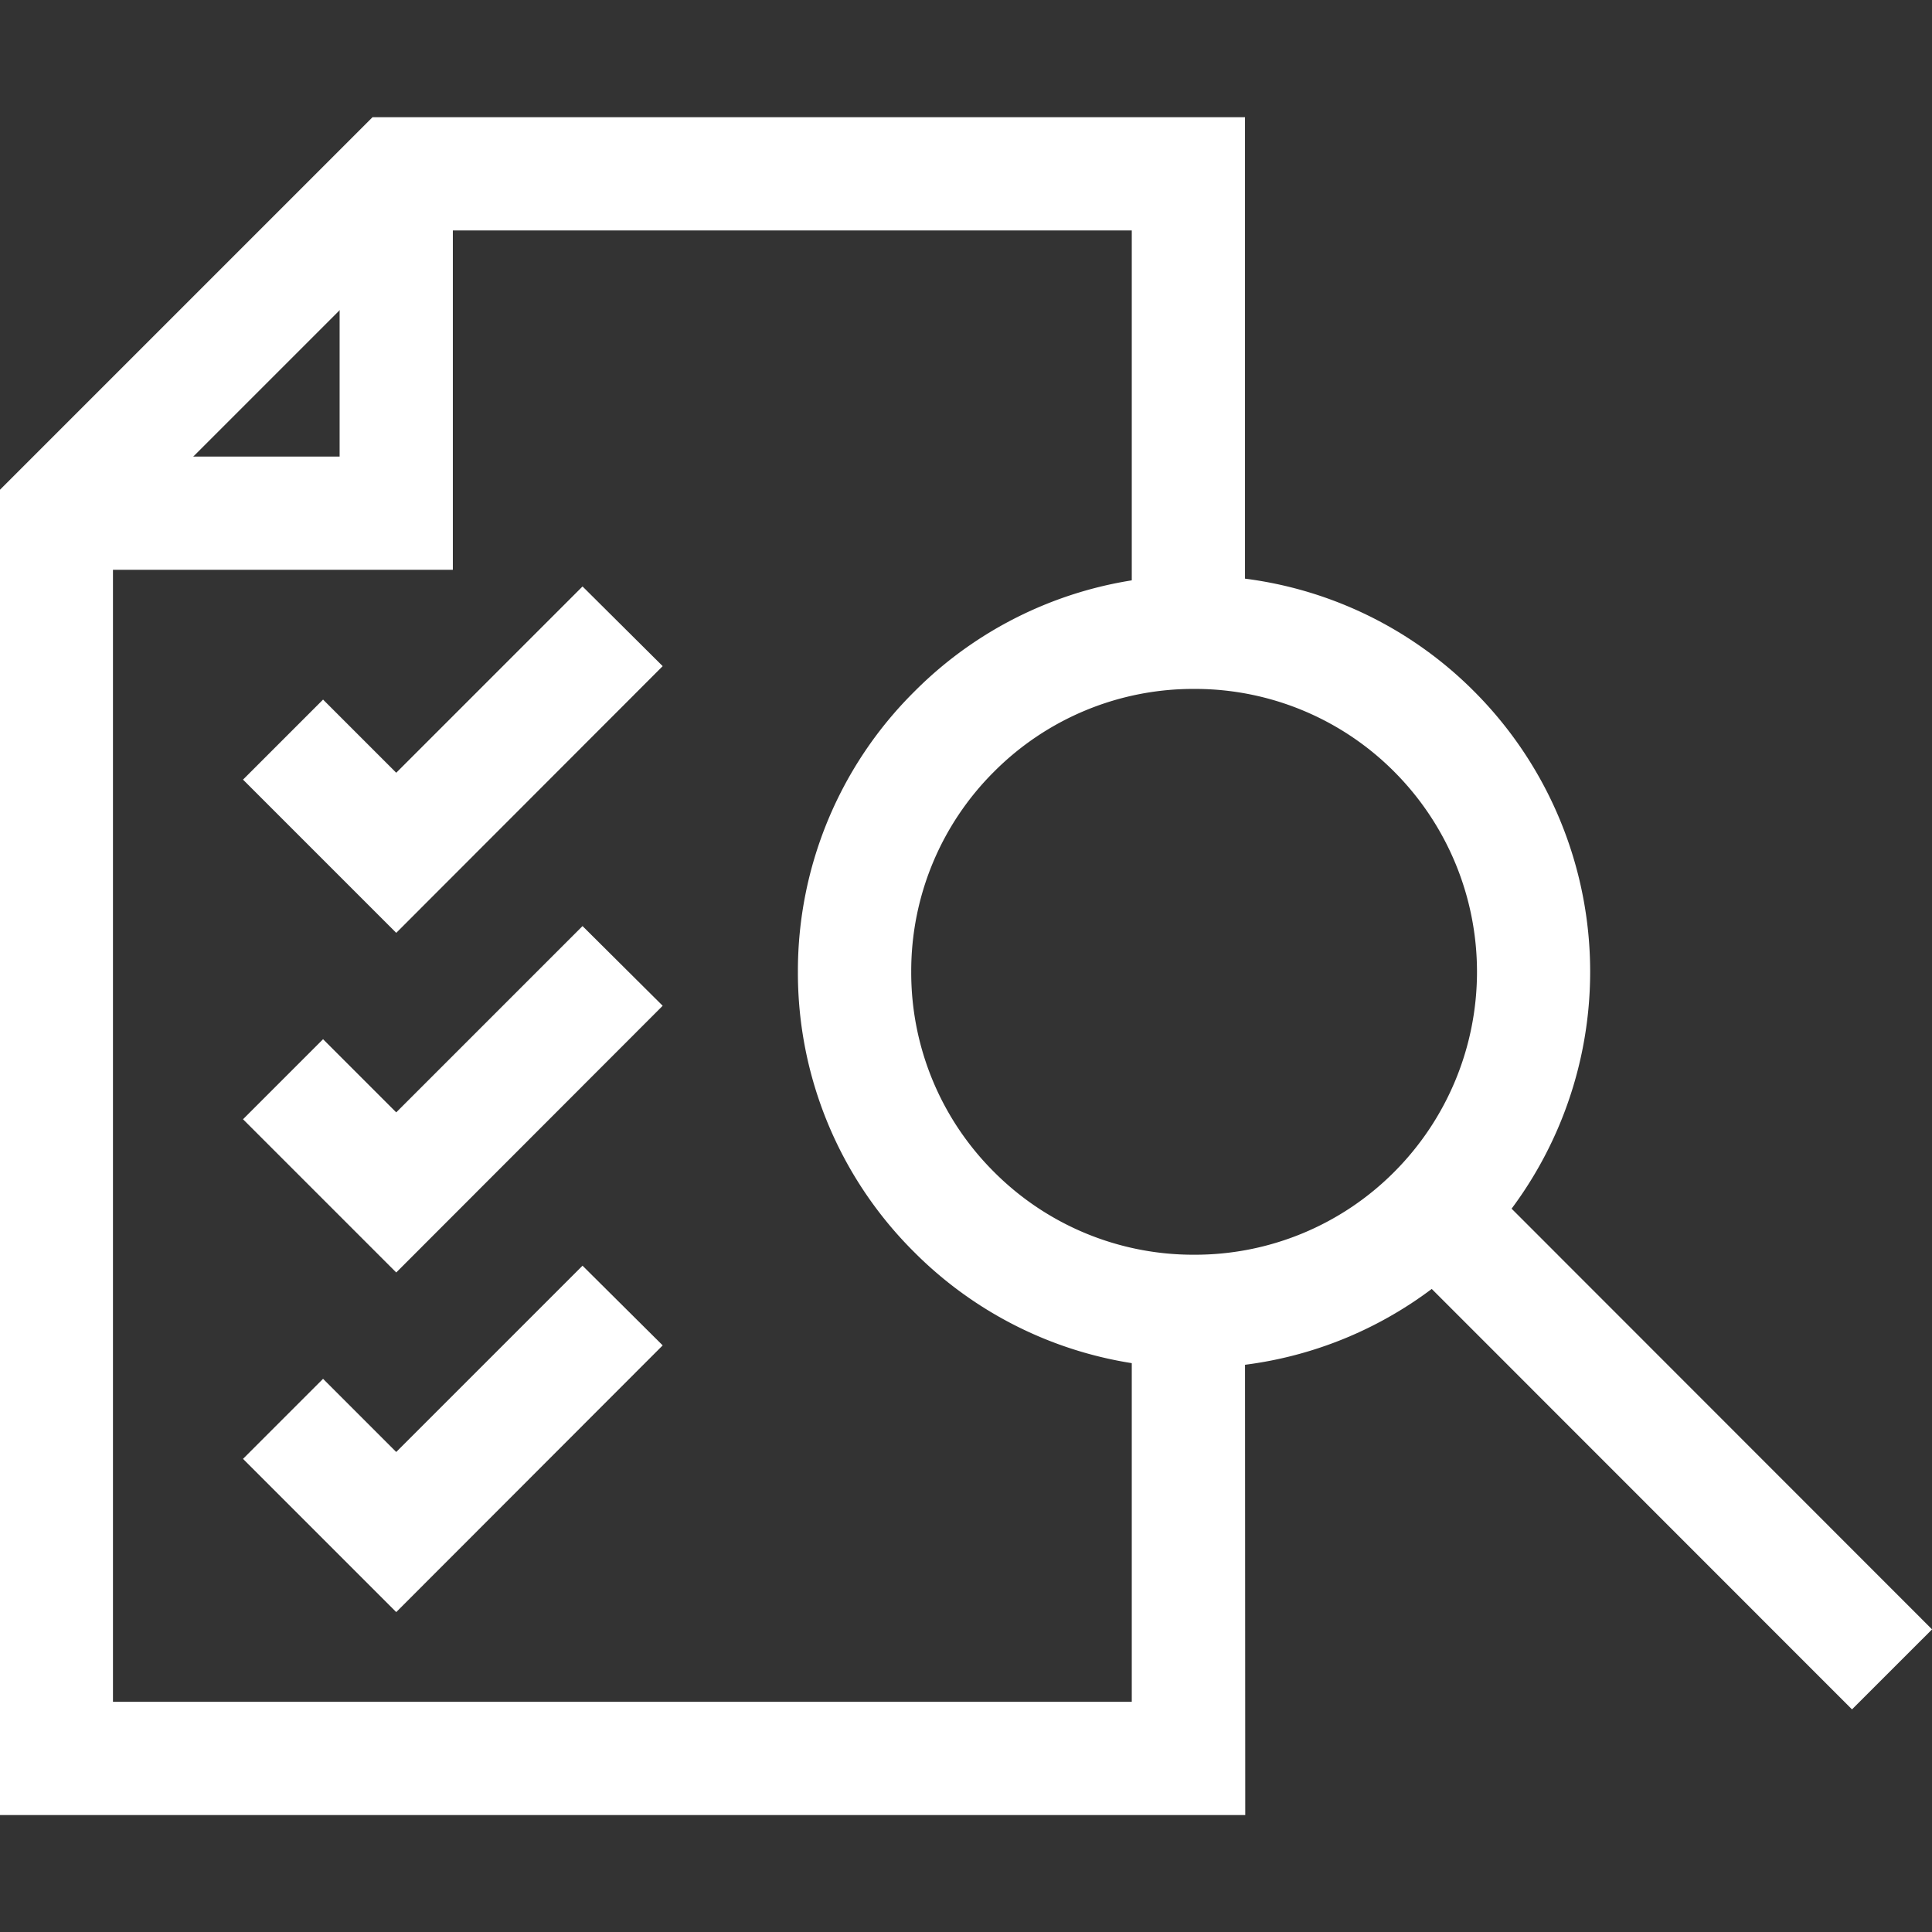
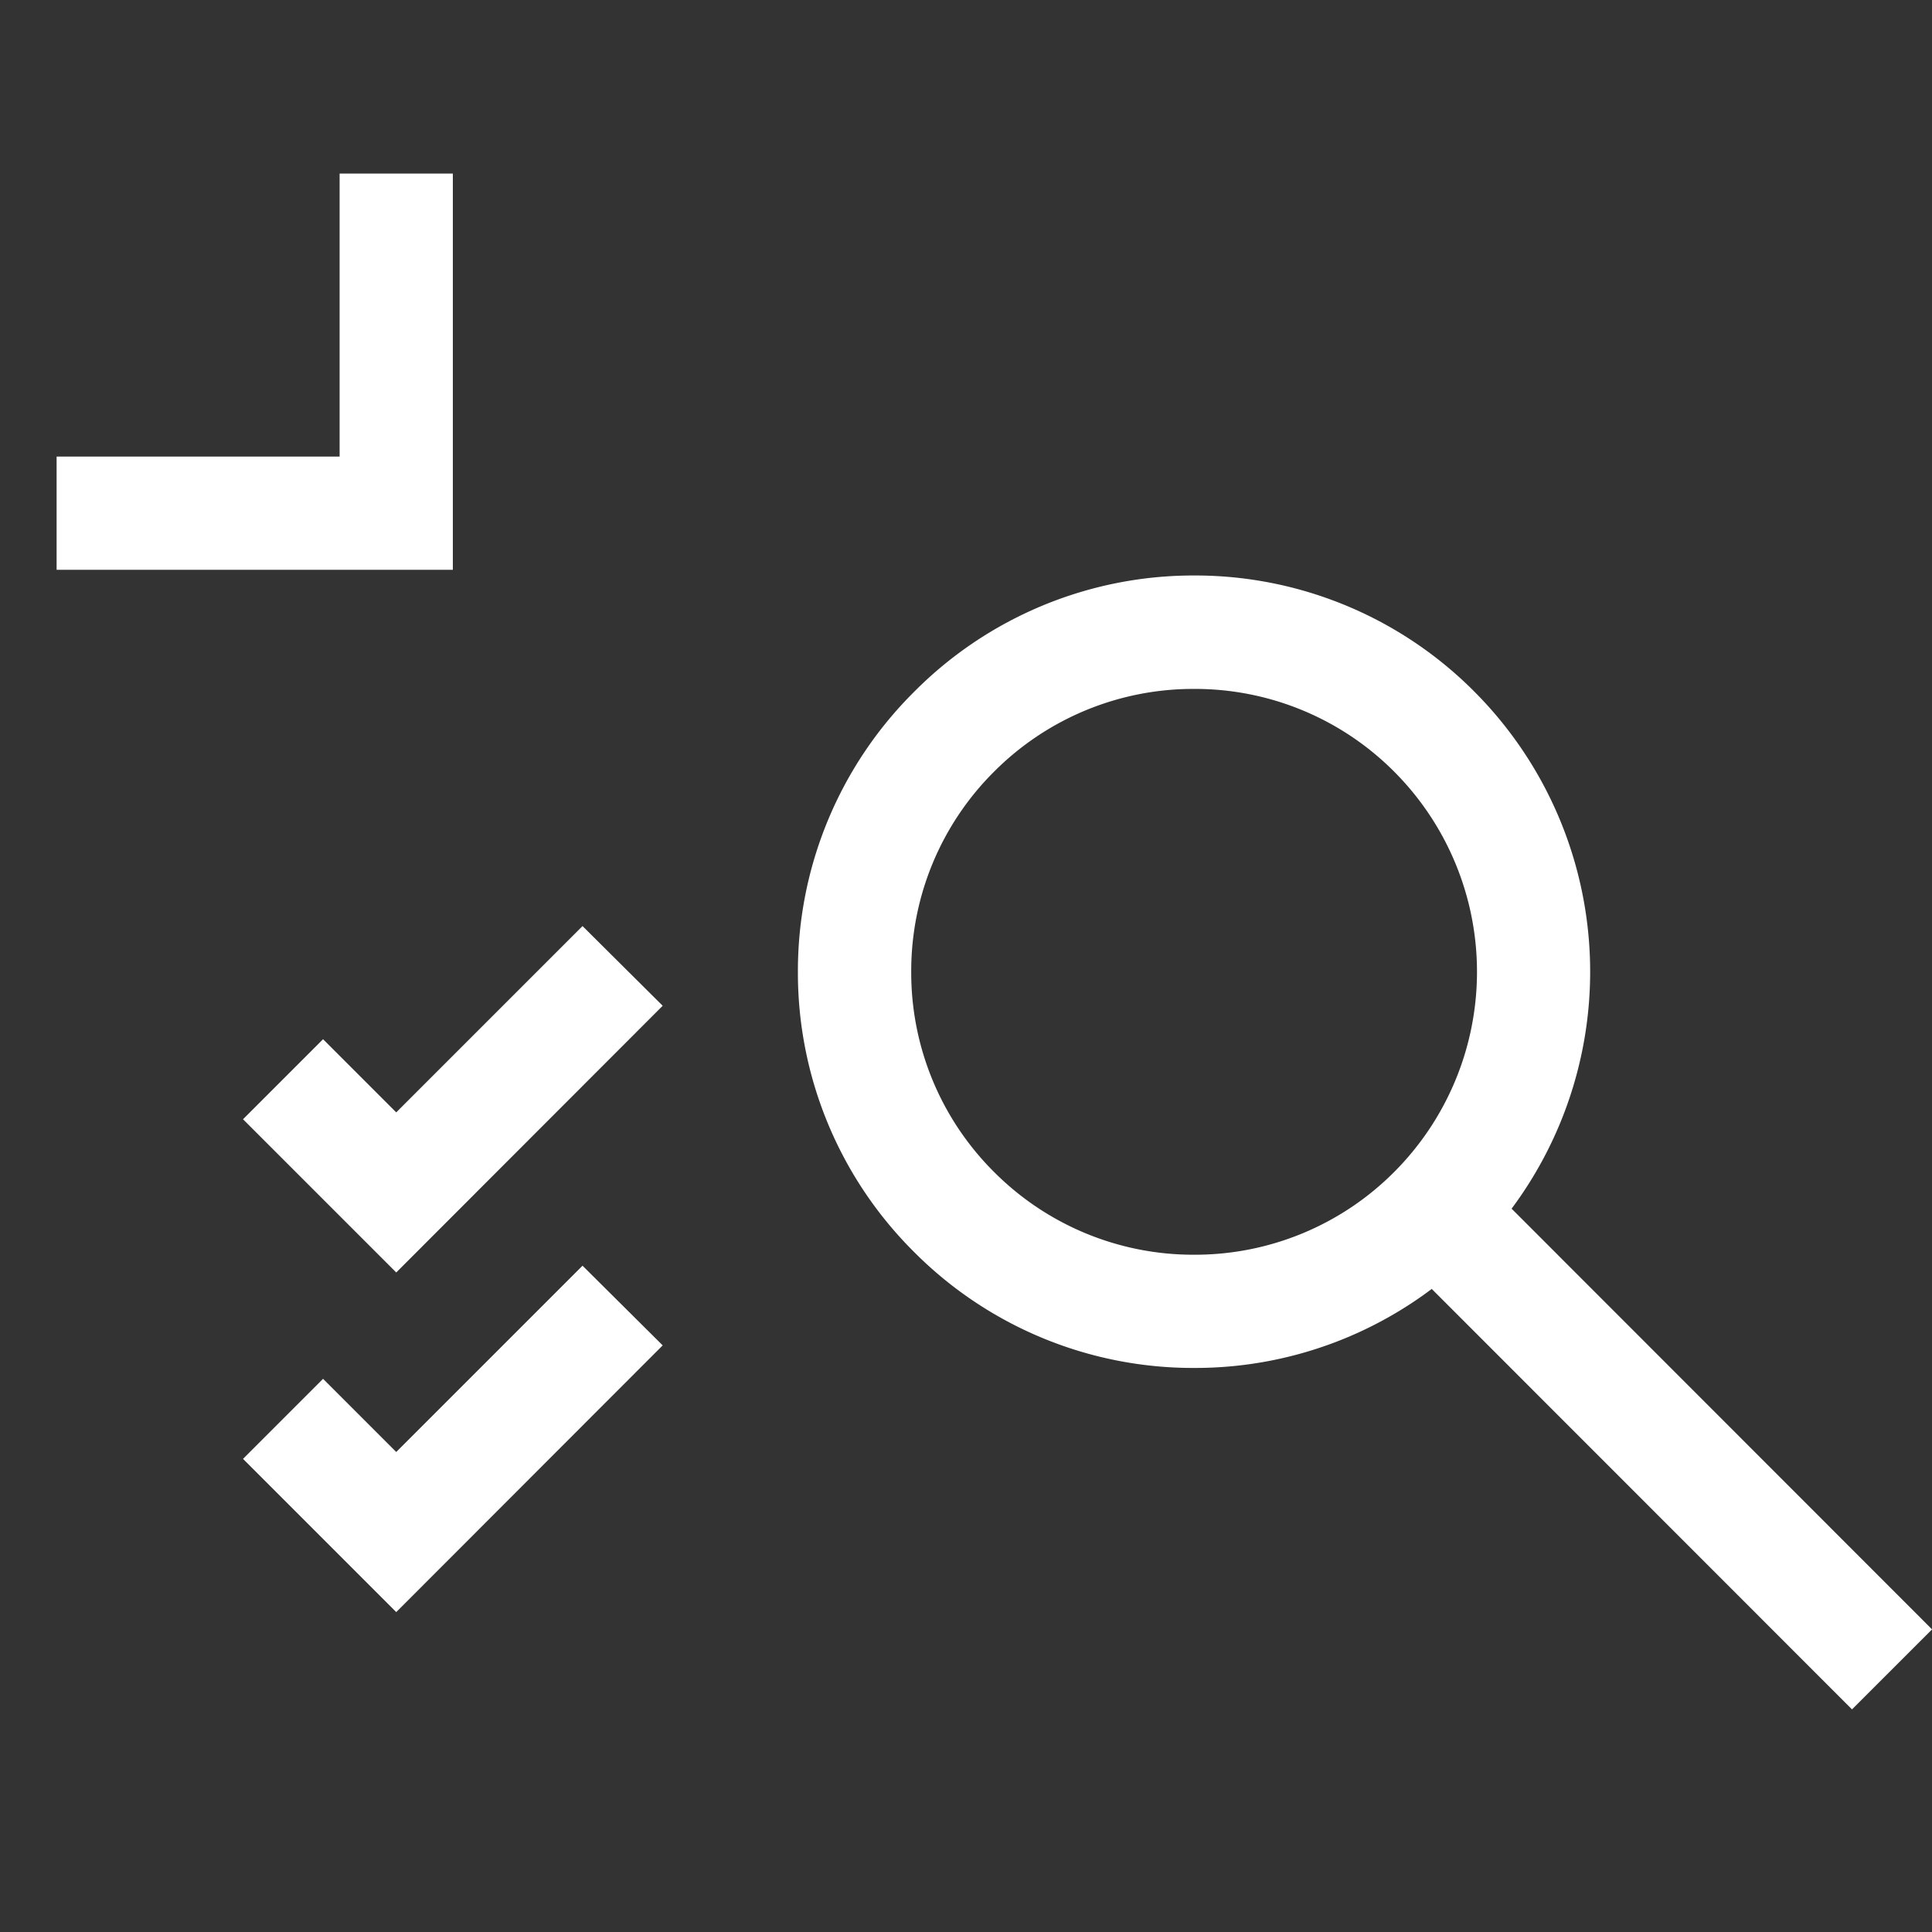
<svg xmlns="http://www.w3.org/2000/svg" width="37.335" height="37.335" viewBox="0 0 37.335 37.335">
  <rect x="0" y="0" width="37.335" height="37.335" fill="#333333" stroke="none" />
  <defs>
    <clipPath id="clip-path">
      <path id="path2202" d="M0-682.665H37.335v37.335H0Z" transform="translate(0 682.665)" fill="#fff" />
    </clipPath>
  </defs>
  <g id="g2196" transform="translate(0 682.665)">
    <g id="g2198" transform="translate(0 -682.665)">
      <g id="g2200" clip-path="url(#clip-path)">
        <g id="g2206" transform="translate(0 2.261)">
-           <path id="path2208" d="M-395.935-149.212H-420v-25.61l7.2-7.2h16.86v9.955h-2.188v-7.767h-13.766l-5.922,5.922V-151.4h19.688v-7.548h2.188Z" transform="translate(419.999 182.026)" fill="#fff" />
-         </g>
+           </g>
        <g id="g2210" transform="translate(1.094 3.354)">
          <path id="path2212" d="M7.657-112.343H0v-2.188H5.469V-120H7.657Z" transform="translate(0 120)" fill="#fff" />
        </g>
      </g>
    </g>
    <g id="g2214" transform="translate(4.696 -671.334)">
-       <path id="path2216" d="M-11.181-47.446l-2.961-2.961,1.547-1.547,1.414,1.414,3.6-3.6L-6.032-52.6Z" transform="translate(14.142 54.142)" fill="#fff" />
-     </g>
+       </g>
    <g id="g2218" transform="translate(4.696 -664.771)">
      <path id="path2220" d="M-11.181-47.446l-2.961-2.961,1.547-1.547,1.414,1.414,3.6-3.6L-6.032-52.6Z" transform="translate(14.142 54.142)" fill="#fff" />
    </g>
    <g id="g2222" transform="translate(4.696 -658.208)">
      <path id="path2224" d="M-11.181-47.446l-2.961-2.961,1.547-1.547,1.414,1.414,3.6-3.6L-6.032-52.6Z" transform="translate(14.142 54.142)" fill="#fff" />
    </g>
    <g id="g2226" transform="translate(0 -682.665)">
      <g id="g2228" clip-path="url(#clip-path)">
        <g id="g2234" transform="translate(15.423 11.121)">
          <path id="path2236" d="M-217.2-55.147a7.607,7.607,0,0,1,5.414,2.243,7.665,7.665,0,0,1,0,10.828,7.606,7.606,0,0,1-5.414,2.243,7.607,7.607,0,0,1-5.414-2.243,7.606,7.606,0,0,1-2.243-5.414A7.606,7.606,0,0,1-222.61-52.9,7.606,7.606,0,0,1-217.2-55.147Zm0,13.126a5.433,5.433,0,0,0,3.867-1.6,5.475,5.475,0,0,0,0-7.734,5.433,5.433,0,0,0-3.867-1.6,5.433,5.433,0,0,0-3.867,1.6,5.433,5.433,0,0,0-1.6,3.867,5.433,5.433,0,0,0,1.6,3.867A5.433,5.433,0,0,0-217.2-42.021Z" transform="translate(224.853 55.147)" fill="#fff" />
        </g>
        <g id="g2238" transform="translate(26.947 22.645)">
          <path id="path2240" d="M-5.3-3.754-14.142-12.6l1.547-1.547L-3.753-5.3Z" transform="translate(14.142 14.142)" fill="#fff" />
        </g>
      </g>
    </g>
  </g>
</svg>